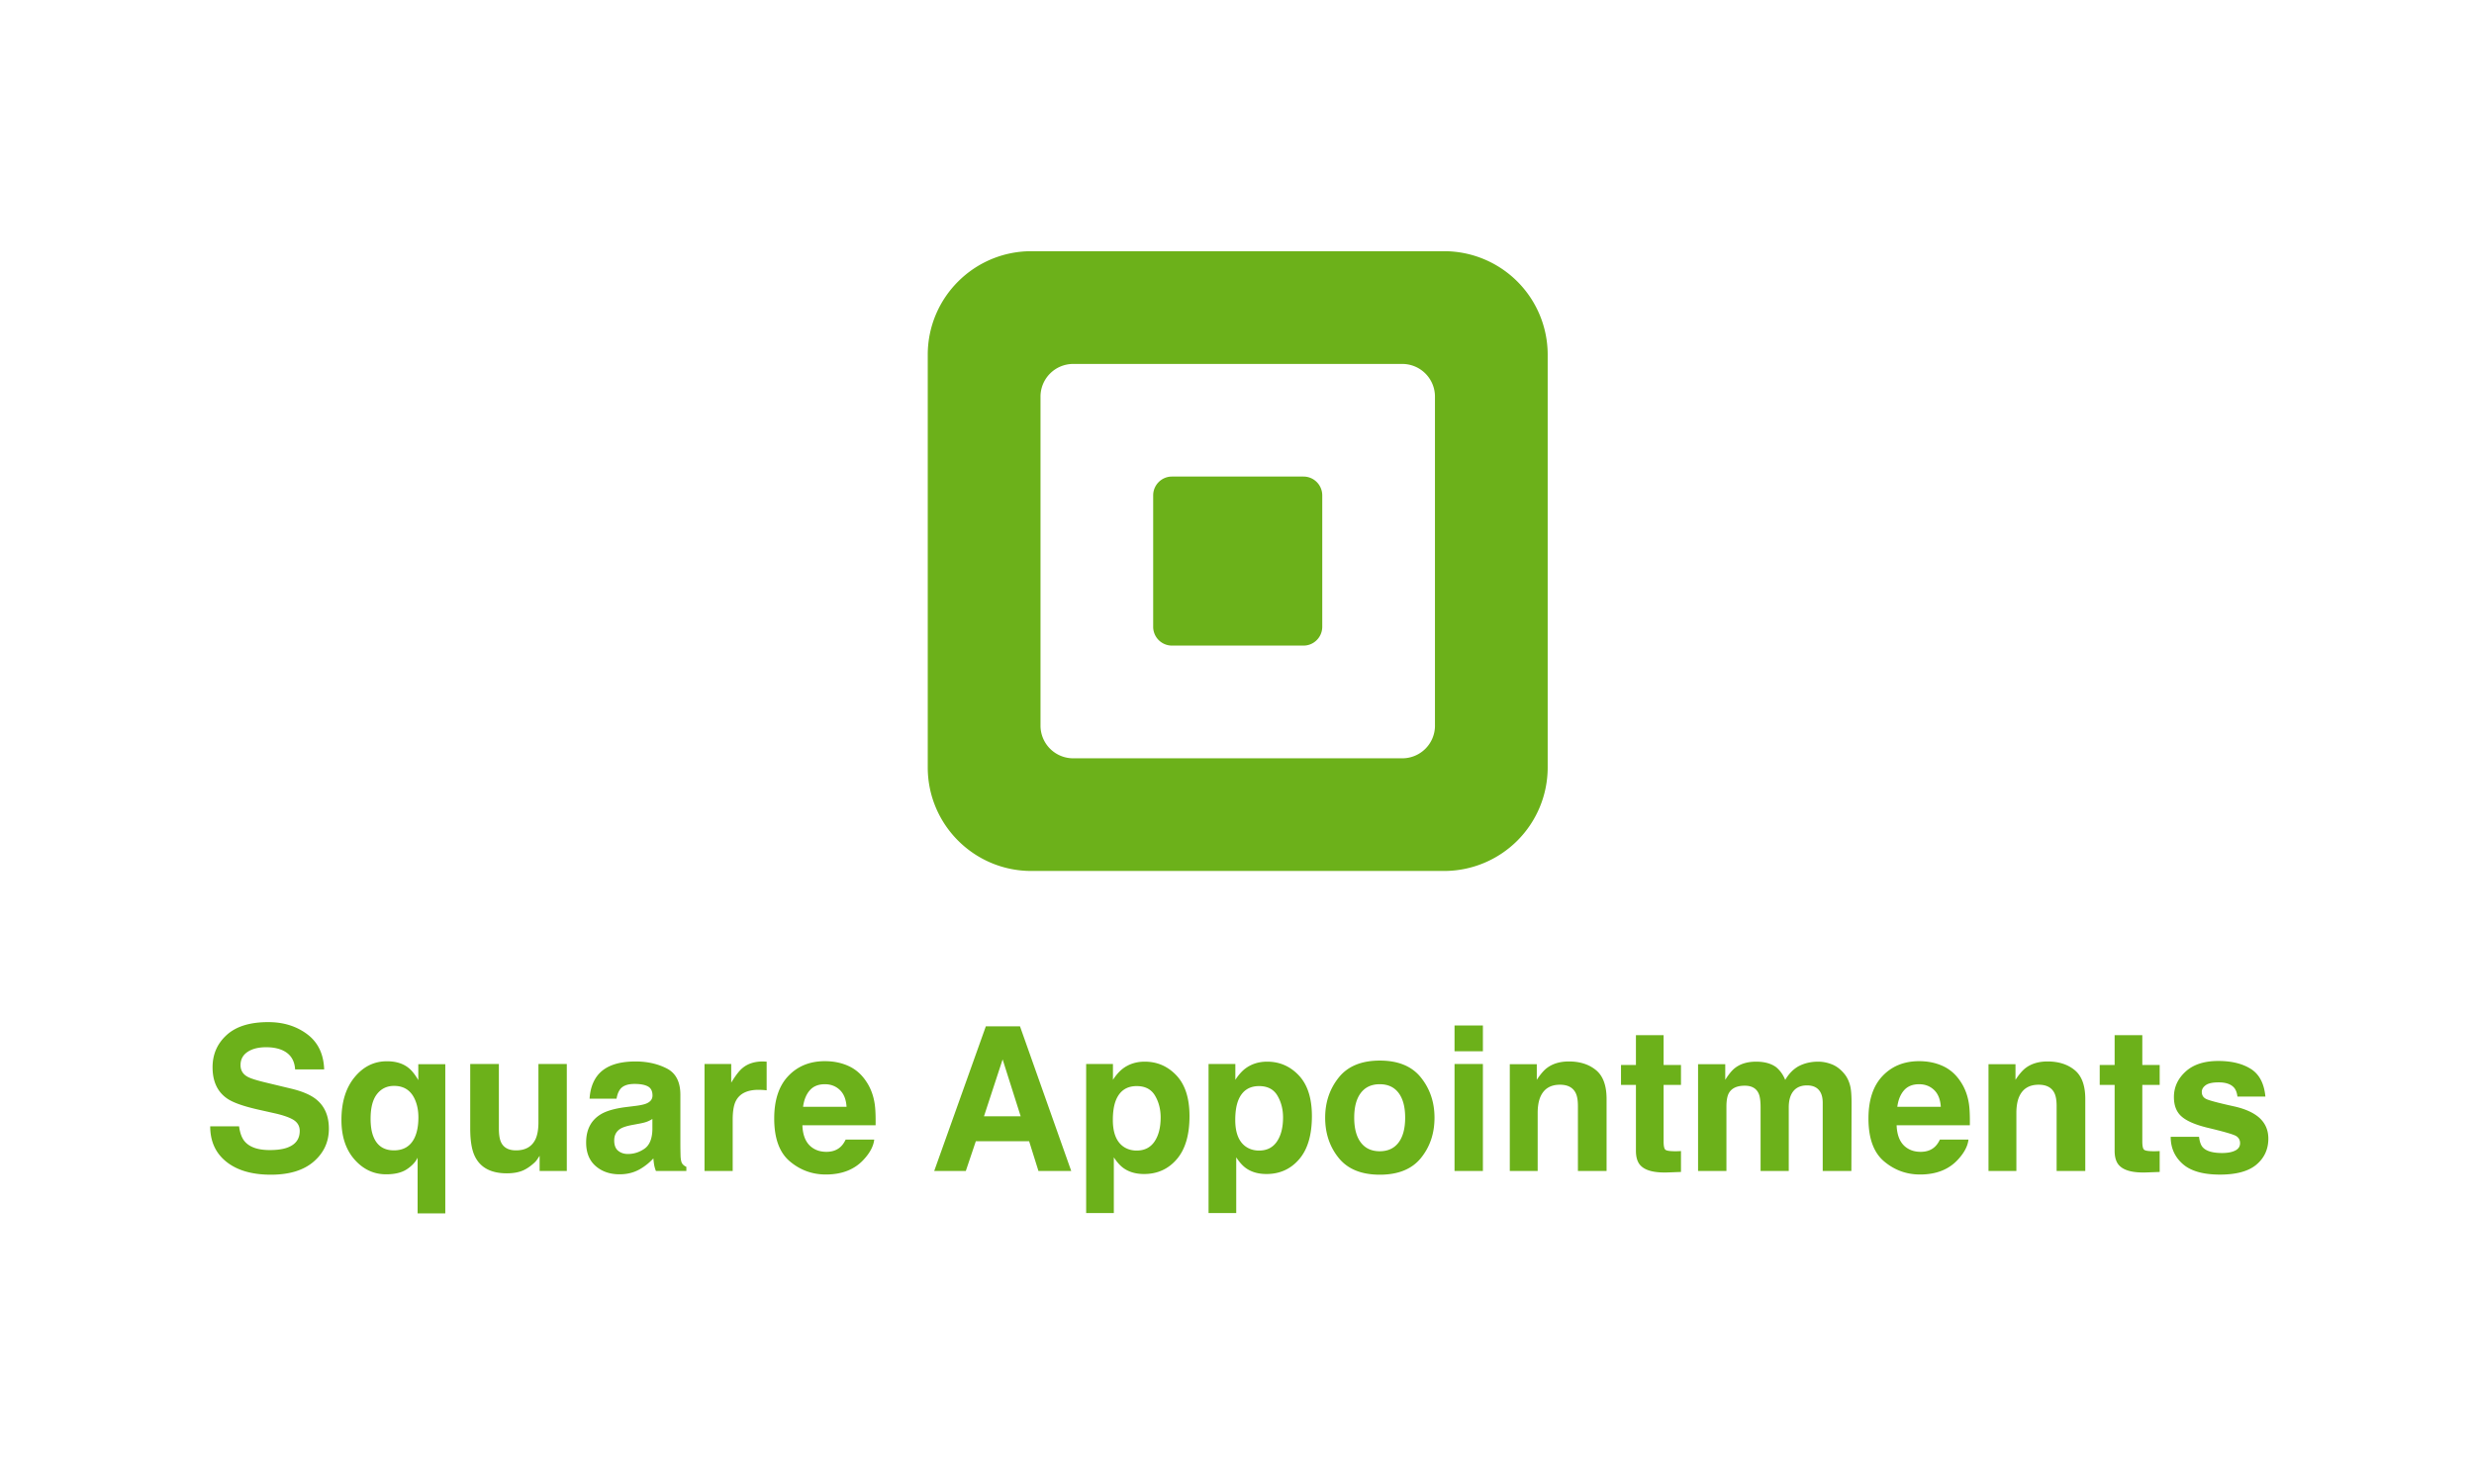
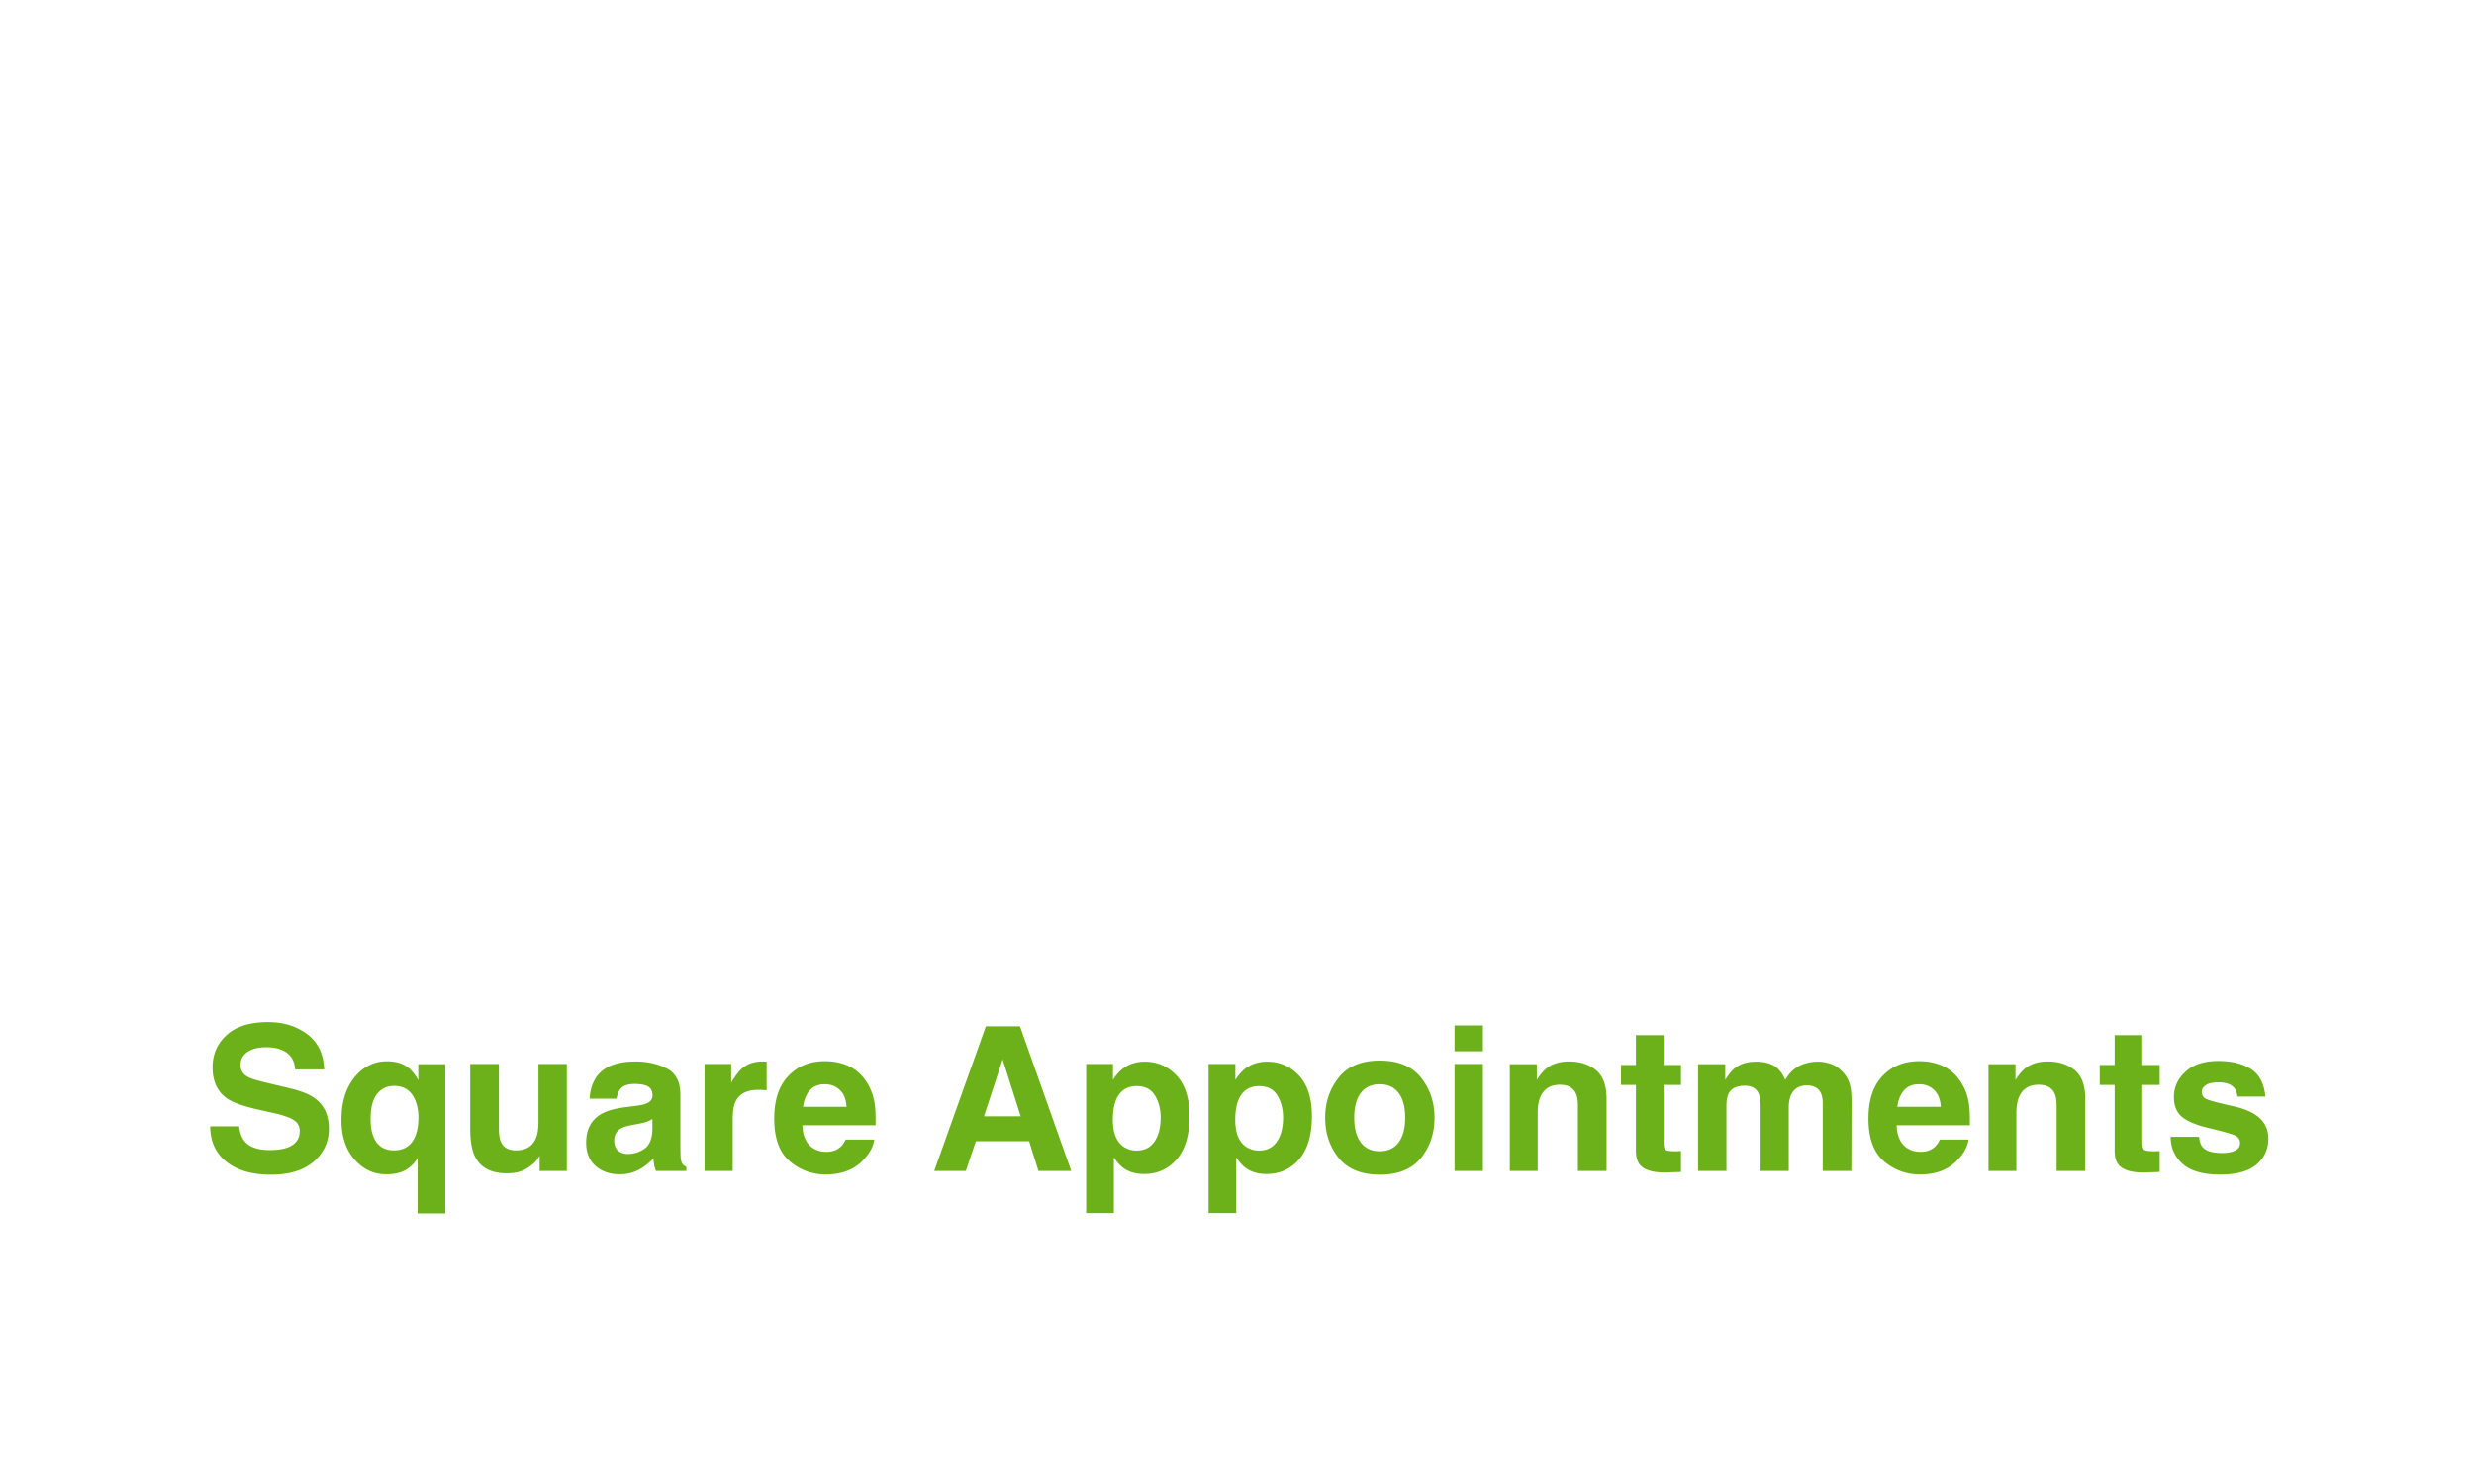
<svg xmlns="http://www.w3.org/2000/svg" width="640" height="384" viewBox="0 0 640 384">
  <title>square-appointments</title>
  <g fill="#6CB11A" fill-rule="evenodd">
-     <path d="M373.569 65H266.8C252 65 240 77 240 91.801V198.57c0 14.802 12 26.801 26.801 26.801H373.57a26.798 26.798 0 0 0 26.801-26.801V91.8A26.794 26.794 0 0 0 373.57 65zm-2.354 122.767a8.455 8.455 0 0 1-8.456 8.451h-85.13a8.455 8.455 0 0 1-8.459-8.451v-85.134a8.455 8.455 0 0 1 8.459-8.46h85.127a8.455 8.455 0 0 1 8.455 8.46v85.134h.004z" fill-rule="nonzero" />
-     <path d="M303.17 167.055a4.869 4.869 0 0 1-4.855-4.88v-33.98c0-2.694 2.172-4.88 4.854-4.88h34.032c2.69 0 4.854 2.186 4.854 4.88v33.98c0 2.69-2.164 4.88-4.854 4.88h-34.032z" fill-rule="nonzero" />
    <path d="M61.844 291.447c.237 1.71.703 2.988 1.397 3.834 1.27 1.54 3.444 2.31 6.525 2.31 1.845 0 3.343-.202 4.494-.609 2.184-.778 3.276-2.225 3.276-4.341 0-1.236-.542-2.192-1.625-2.87-1.084-.66-2.785-1.244-5.104-1.751l-3.96-.89c-3.894-.88-6.585-1.836-8.075-2.868-2.522-1.727-3.783-4.427-3.783-8.1 0-3.351 1.219-6.136 3.656-8.353 2.438-2.218 6.018-3.327 10.74-3.327 3.944 0 7.309 1.046 10.093 3.136 2.785 2.09 4.245 5.125 4.38 9.103h-7.516c-.135-2.252-1.117-3.851-2.945-4.8-1.219-.625-2.734-.939-4.545-.939-2.014 0-3.622.407-4.824 1.22-1.202.812-1.803 1.946-1.803 3.402 0 1.337.593 2.335 1.778 2.996.761.44 2.386.956 4.875 1.548l6.449 1.55c2.827.676 4.96 1.582 6.398 2.716 2.235 1.76 3.352 4.308 3.352 7.643 0 3.419-1.308 6.258-3.923 8.518-2.615 2.26-6.31 3.39-11.083 3.39-4.875 0-8.71-1.113-11.502-3.339-2.793-2.226-4.19-5.285-4.19-9.179h7.465zm40.068 6.221c2.489 0 4.257-1.066 5.307-3.2.677-1.404 1.016-3.182 1.016-5.331 0-1.693-.288-3.208-.864-4.545-1.032-2.404-2.843-3.606-5.433-3.606-1.828 0-3.297.703-4.406 2.108-1.108 1.405-1.663 3.537-1.663 6.398 0 1.913.254 3.479.762 4.697.948 2.32 2.708 3.479 5.281 3.479zm-1.828-23.055c2.302 0 4.164.567 5.586 1.701.83.644 1.676 1.702 2.54 3.174v-4.113h6.982v38.594h-7.16v-14.397c-.542 1.117-1.469 2.112-2.78 2.984-1.313.871-3.103 1.307-5.37 1.307-3.2 0-5.925-1.278-8.177-3.834-2.251-2.556-3.377-5.966-3.377-10.232 0-4.604 1.13-8.286 3.39-11.045 2.26-2.76 5.048-4.139 8.366-4.139zm28.972.711v16.682c0 1.574.187 2.759.559 3.555.66 1.405 1.955 2.107 3.885 2.107 2.471 0 4.164-.999 5.078-2.996.474-1.083.71-2.514.71-4.291v-15.057h7.339V303h-7.033v-3.91c-.068.084-.237.338-.508.762-.271.423-.593.795-.965 1.117-1.134 1.015-2.23 1.71-3.288 2.082-1.058.372-2.298.558-3.72.558-4.096 0-6.855-1.472-8.277-4.418-.796-1.625-1.194-4.02-1.194-7.185v-16.682h7.414zm39.713 14.219c-.457.288-.918.52-1.384.698-.465.178-1.104.343-1.917.495l-1.625.305c-1.523.27-2.615.6-3.275.99-1.117.66-1.676 1.684-1.676 3.073 0 1.235.343 2.128 1.028 2.678.686.55 1.52.825 2.501.825 1.558 0 2.992-.457 4.304-1.37 1.312-.915 1.993-2.582 2.044-5.003v-2.691zm-4.393-3.377c1.338-.17 2.294-.38 2.87-.635 1.032-.44 1.548-1.125 1.548-2.056 0-1.135-.393-1.917-1.18-2.349-.787-.432-1.943-.647-3.466-.647-1.71 0-2.92.423-3.631 1.269-.508.626-.846 1.473-1.016 2.54h-6.982c.152-2.421.83-4.41 2.031-5.968 1.913-2.437 5.197-3.656 9.852-3.656 3.03 0 5.721.601 8.074 1.803 2.353 1.202 3.53 3.47 3.53 6.804v12.696c0 .88.016 1.946.05 3.199.05.948.195 1.591.432 1.93.237.338.592.618 1.066.838V303h-7.871a8.06 8.06 0 0 1-.457-1.574c-.085-.491-.152-1.05-.203-1.676a14.867 14.867 0 0 1-3.453 2.768c-1.558.897-3.318 1.345-5.282 1.345-2.505 0-4.574-.715-6.208-2.145-1.633-1.43-2.45-3.458-2.45-6.081 0-3.403 1.312-5.866 3.936-7.389 1.439-.83 3.554-1.422 6.347-1.777l2.463-.305zm32.984-11.502c.136 0 .25.004.343.013.093.008.3.02.622.038v7.414a19.628 19.628 0 0 0-2.082-.127c-2.911 0-4.866.948-5.865 2.844-.559 1.066-.838 2.708-.838 4.925V303h-7.287v-27.676h6.906v4.824c1.117-1.845 2.09-3.106 2.92-3.783 1.354-1.134 3.115-1.7 5.281-1.7zm16.023 5.89c-1.675 0-2.975.525-3.897 1.575-.923 1.05-1.502 2.471-1.74 4.266h11.249c-.119-1.913-.699-3.365-1.74-4.355-1.04-.99-2.331-1.485-3.872-1.485zm0-5.966c2.302 0 4.376.432 6.221 1.295 1.845.863 3.369 2.226 4.57 4.088 1.084 1.642 1.786 3.546 2.108 5.713.186 1.27.262 3.097.228 5.484H207.57c.102 2.776.973 4.723 2.615 5.84.999.694 2.2 1.04 3.606 1.04 1.49 0 2.7-.422 3.63-1.269.508-.457.957-1.091 1.346-1.904h7.389c-.186 1.642-1.041 3.31-2.565 5.002-2.37 2.691-5.687 4.037-9.953 4.037-3.52 0-6.627-1.134-9.318-3.402-2.691-2.269-4.037-5.959-4.037-11.07 0-4.791 1.214-8.464 3.643-11.02 2.43-2.556 5.582-3.834 9.458-3.834zm41.162 14.27h9.496l-4.672-14.727-4.824 14.726zm.482-23.284h8.836L277.117 303h-8.48l-2.413-7.693h-13.787l-2.59 7.693h-8.175l13.355-37.426zm45.222 23.588c0-2.133-.486-4.02-1.46-5.662-.973-1.642-2.551-2.463-4.735-2.463-2.624 0-4.426 1.244-5.408 3.733-.508 1.32-.762 2.996-.762 5.027 0 3.216.855 5.476 2.565 6.78 1.015.76 2.217 1.142 3.605 1.142 2.014 0 3.55-.779 4.609-2.336 1.057-1.557 1.586-3.631 1.586-6.22zm-4.113-14.447c3.233 0 5.971 1.193 8.214 3.58 2.243 2.387 3.364 5.89 3.364 10.512 0 4.875-1.096 8.59-3.288 11.146-2.192 2.556-5.014 3.834-8.468 3.834-2.2 0-4.028-.55-5.484-1.65-.796-.61-1.574-1.498-2.336-2.666v14.422h-7.16v-38.569h6.932v4.088c.778-1.202 1.608-2.15 2.488-2.844 1.608-1.235 3.52-1.853 5.738-1.853zm35.777 14.447c0-2.133-.487-4.02-1.46-5.662-.973-1.642-2.552-2.463-4.735-2.463-2.624 0-4.427 1.244-5.408 3.733-.508 1.32-.762 2.996-.762 5.027 0 3.216.855 5.476 2.564 6.78 1.016.76 2.218 1.142 3.606 1.142 2.014 0 3.55-.779 4.608-2.336 1.058-1.557 1.587-3.631 1.587-6.22zm-4.113-14.447c3.233 0 5.97 1.193 8.214 3.58 2.243 2.387 3.364 5.89 3.364 10.512 0 4.875-1.096 8.59-3.288 11.146-2.192 2.556-5.015 3.834-8.468 3.834-2.2 0-4.029-.55-5.484-1.65-.796-.61-1.575-1.498-2.336-2.666v14.422h-7.16v-38.569h6.931v4.088c.779-1.202 1.608-2.15 2.489-2.844 1.608-1.235 3.52-1.853 5.738-1.853zm29.124 23.181c2.116 0 3.741-.753 4.875-2.26 1.135-1.506 1.702-3.647 1.702-6.423 0-2.776-.567-4.913-1.702-6.411-1.134-1.498-2.759-2.247-4.875-2.247-2.115 0-3.745.749-4.887 2.247-1.143 1.498-1.714 3.635-1.714 6.41 0 2.777.571 4.918 1.714 6.425 1.142 1.506 2.772 2.26 4.887 2.26zm14.168-8.683c0 4.062-1.168 7.537-3.504 10.423-2.335 2.886-5.882 4.329-10.638 4.329-4.757 0-8.303-1.443-10.639-4.33-2.336-2.885-3.504-6.36-3.504-10.422 0-3.995 1.168-7.456 3.504-10.385 2.336-2.928 5.882-4.392 10.639-4.392 4.756 0 8.303 1.464 10.638 4.392 2.336 2.929 3.504 6.39 3.504 10.385zm12.52-17.19h-7.338v-6.677h7.338v6.677zm-7.338 3.301h7.338V303h-7.338v-27.676zm29.581-.66c2.861 0 5.201.75 7.02 2.247 1.82 1.498 2.73 3.982 2.73 7.452V303h-7.414v-16.834c0-1.456-.194-2.573-.584-3.352-.71-1.421-2.065-2.132-4.062-2.132-2.455 0-4.139 1.04-5.053 3.123-.474 1.1-.71 2.505-.71 4.215V303h-7.212v-27.625h6.983v4.037c.93-1.422 1.81-2.446 2.64-3.072 1.49-1.117 3.377-1.676 5.662-1.676zm13.484 6.068v-5.154h3.86v-7.719h7.16v7.72h4.494v5.153h-4.494v14.625c0 1.135.144 1.841.431 2.12.288.28 1.168.42 2.641.42a20.305 20.305 0 0 0 1.422-.051v5.408l-3.428.127c-3.42.118-5.755-.474-7.008-1.777-.812-.83-1.218-2.108-1.218-3.834v-17.038h-3.86zm50.986-6.017c1.219 0 2.42.237 3.606.71 1.185.475 2.26 1.304 3.224 2.49.779.964 1.304 2.149 1.574 3.554.17.93.254 2.293.254 4.088l-.05 17.443h-7.414v-17.621c0-1.05-.17-1.913-.508-2.59-.643-1.286-1.828-1.93-3.555-1.93-1.997 0-3.377.83-4.139 2.489-.389.88-.584 1.938-.584 3.173V303h-7.287v-16.479c0-1.641-.169-2.835-.508-3.58-.609-1.337-1.802-2.005-3.58-2.005-2.065 0-3.453.668-4.164 2.005-.389.762-.584 1.896-.584 3.403V303h-7.338v-27.625h7.034v4.037c.897-1.439 1.743-2.463 2.539-3.072 1.405-1.083 3.224-1.625 5.459-1.625 2.116 0 3.825.465 5.129 1.396 1.05.864 1.845 1.972 2.386 3.327.948-1.626 2.125-2.819 3.53-3.58 1.49-.762 3.148-1.143 4.976-1.143zm26.129 5.84c-1.676 0-2.975.524-3.898 1.574-.922 1.05-1.502 2.471-1.739 4.266h11.248c-.118-1.913-.698-3.365-1.74-4.355-1.04-.99-2.33-1.485-3.871-1.485zm0-5.967c2.302 0 4.375.432 6.22 1.295 1.845.863 3.369 2.226 4.57 4.088 1.084 1.642 1.787 3.546 2.108 5.713.186 1.27.263 3.097.229 5.484h-18.942c.102 2.776.974 4.723 2.615 5.84 1 .694 2.201 1.04 3.606 1.04 1.49 0 2.7-.422 3.63-1.269.509-.457.957-1.091 1.347-1.904h7.388c-.186 1.642-1.04 3.31-2.564 5.002-2.37 2.691-5.688 4.037-9.953 4.037-3.521 0-6.627-1.134-9.319-3.402-2.691-2.269-4.037-5.959-4.037-11.07 0-4.791 1.215-8.464 3.644-11.02 2.429-2.556 5.581-3.834 9.458-3.834zm33.238.076c2.86 0 5.2.75 7.02 2.247 1.82 1.498 2.73 3.982 2.73 7.452V303h-7.414v-16.834c0-1.456-.195-2.573-.584-3.352-.711-1.421-2.066-2.132-4.063-2.132-2.454 0-4.139 1.04-5.053 3.123-.474 1.1-.71 2.505-.71 4.215V303h-7.212v-27.625h6.983v4.037c.93-1.422 1.811-2.446 2.64-3.072 1.49-1.117 3.377-1.676 5.663-1.676zm13.484 6.068v-5.154h3.859v-7.719h7.16v7.72h4.494v5.153h-4.494v14.625c0 1.135.144 1.841.432 2.12.288.28 1.168.42 2.64.42a20.305 20.305 0 0 0 1.422-.051v5.408l-3.427.127c-3.42.118-5.756-.474-7.008-1.777-.813-.83-1.219-2.108-1.219-3.834v-17.038h-3.86zm25.696 13.432c.153 1.287.483 2.2.99 2.742.898.965 2.557 1.448 4.977 1.448 1.422 0 2.552-.212 3.39-.635.838-.423 1.257-1.058 1.257-1.905 0-.812-.339-1.43-1.016-1.853-.677-.423-3.19-1.151-7.54-2.184-3.132-.778-5.341-1.752-6.628-2.92-1.286-1.15-1.93-2.81-1.93-4.976 0-2.556 1.003-4.752 3.01-6.589 2.005-1.837 4.828-2.755 8.467-2.755 3.453 0 6.267.69 8.442 2.07 2.176 1.379 3.424 3.761 3.746 7.147H578.8c-.101-.931-.364-1.667-.787-2.21-.795-.98-2.15-1.472-4.062-1.472-1.575 0-2.696.246-3.365.737-.668.49-1.003 1.066-1.003 1.726 0 .83.356 1.43 1.067 1.803.71.39 3.224 1.058 7.54 2.006 2.878.677 5.037 1.7 6.475 3.072 1.422 1.388 2.133 3.123 2.133 5.205 0 2.742-1.02 4.98-3.06 6.716-2.04 1.735-5.192 2.602-9.457 2.602-4.35 0-7.563-.918-9.636-2.754-2.074-1.837-3.11-4.177-3.11-7.02h7.337z" />
  </g>
</svg>